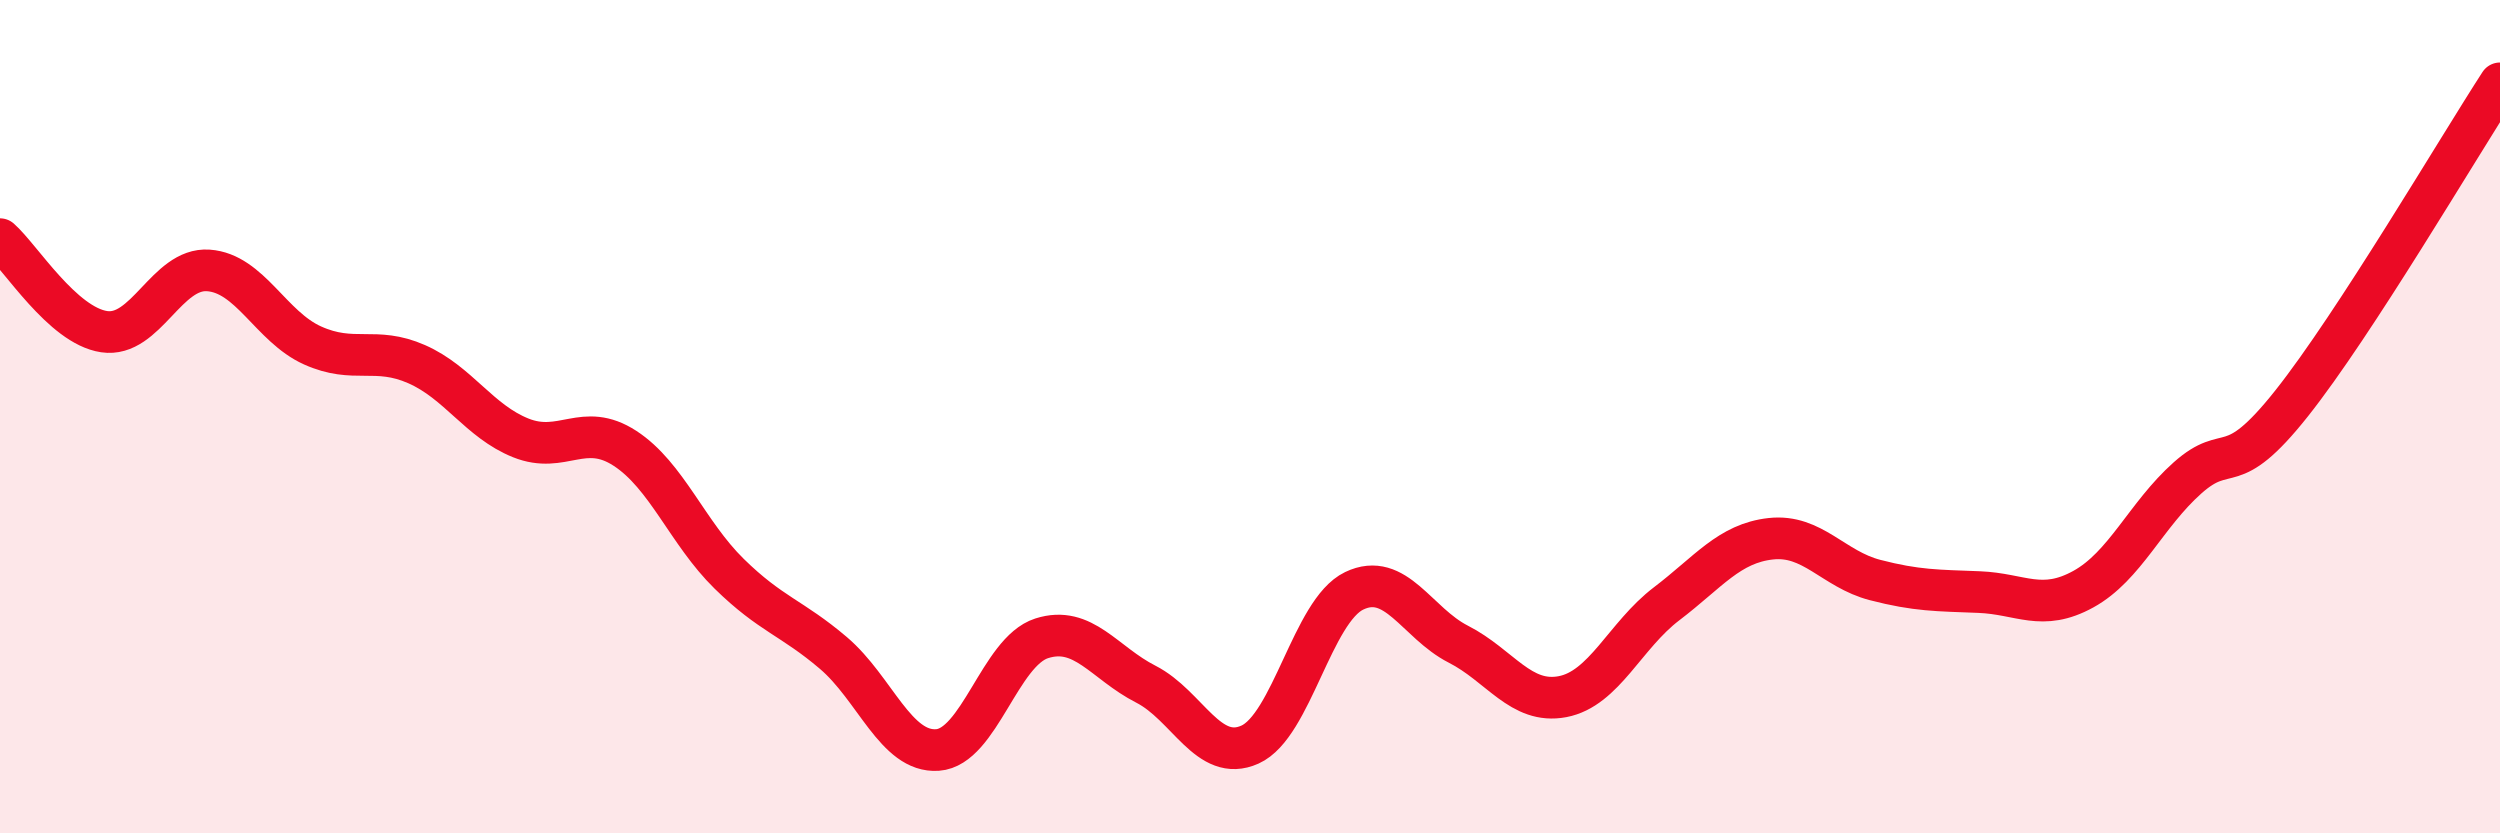
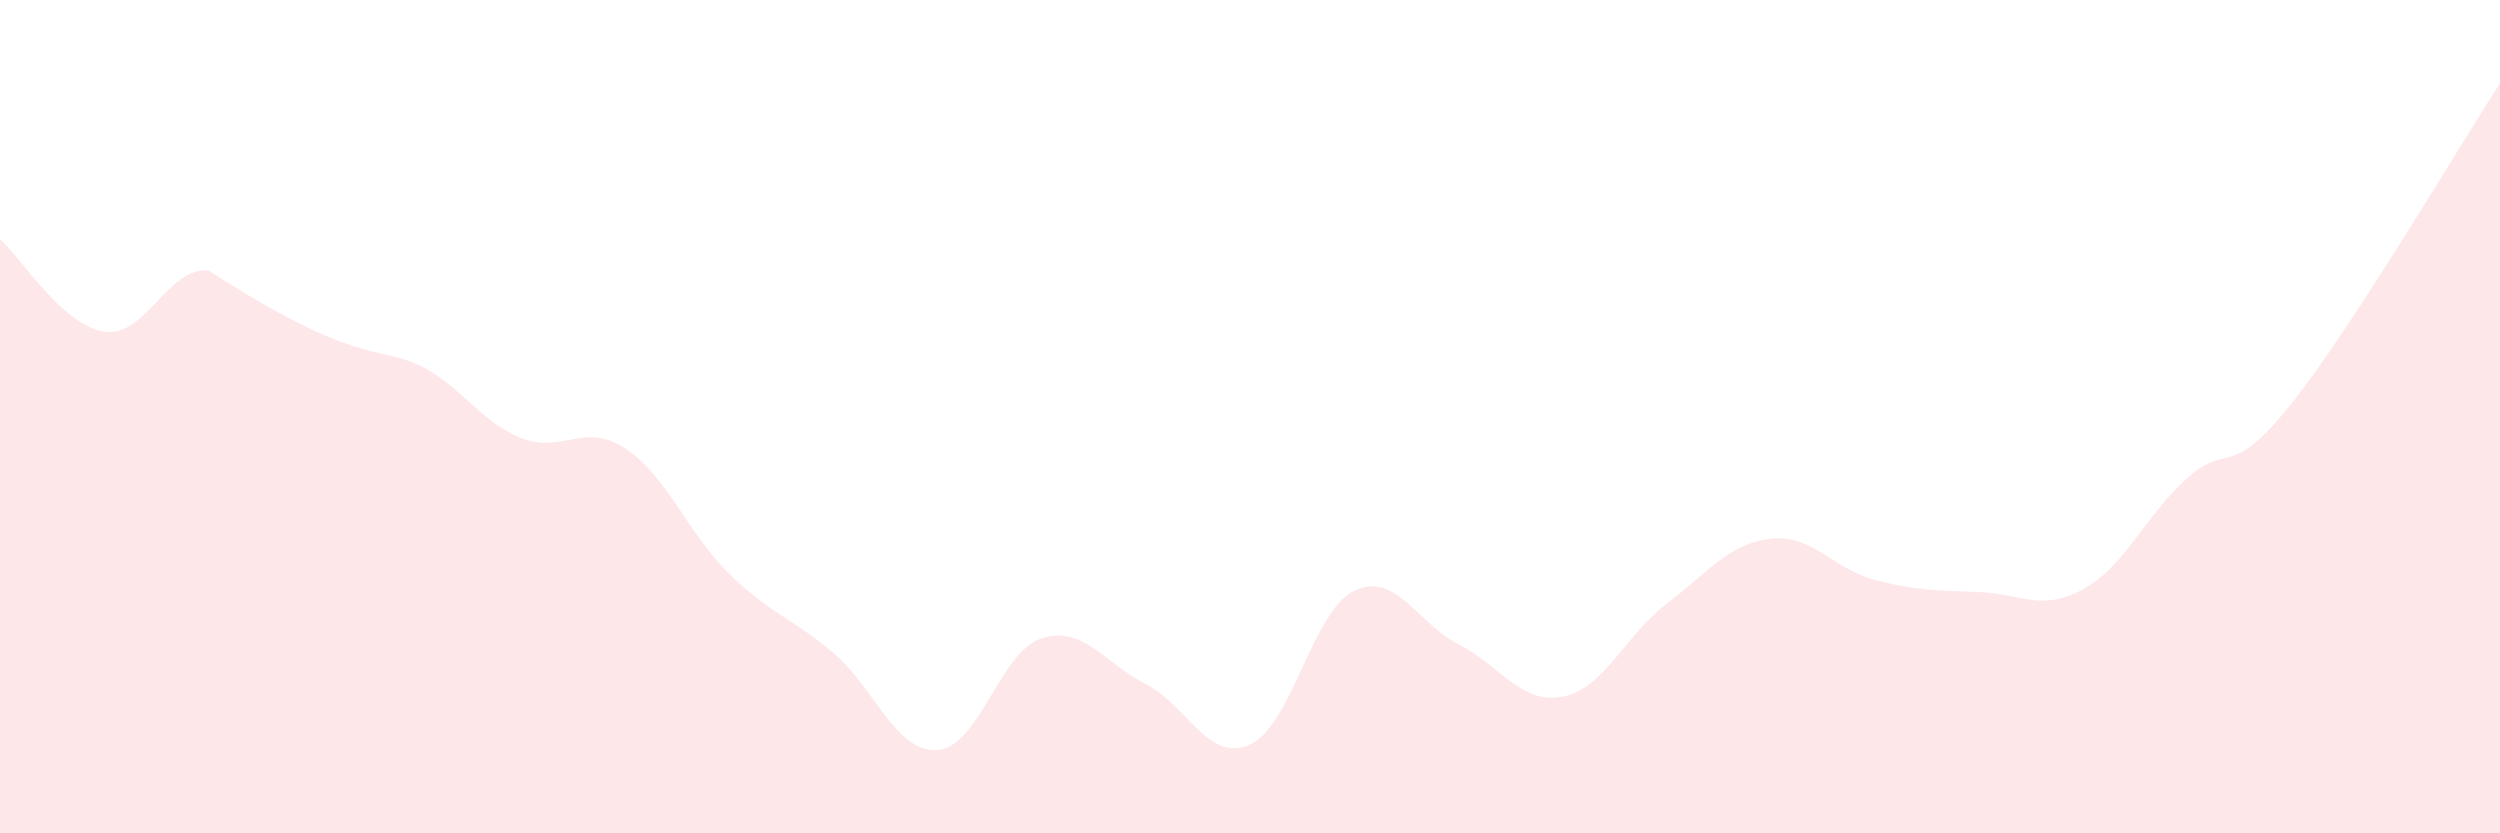
<svg xmlns="http://www.w3.org/2000/svg" width="60" height="20" viewBox="0 0 60 20">
-   <path d="M 0,5.74 C 0.5,6.18 1.5,7.81 2.5,7.96 C 3.5,8.11 4,6.42 5,6.49 C 6,6.56 6.5,7.84 7.5,8.29 C 8.5,8.74 9,8.3 10,8.74 C 11,9.18 11.5,10.11 12.5,10.51 C 13.5,10.91 14,10.11 15,10.76 C 16,11.41 16.5,12.79 17.5,13.77 C 18.5,14.75 19,14.82 20,15.67 C 21,16.52 21.5,18.07 22.5,18 C 23.5,17.93 24,15.64 25,15.32 C 26,15 26.5,15.91 27.5,16.42 C 28.5,16.93 29,18.32 30,17.87 C 31,17.42 31.5,14.66 32.5,14.18 C 33.5,13.7 34,14.95 35,15.46 C 36,15.97 36.5,16.91 37.5,16.72 C 38.5,16.53 39,15.25 40,14.49 C 41,13.73 41.5,13.04 42.5,12.93 C 43.5,12.82 44,13.66 45,13.92 C 46,14.18 46.5,14.17 47.5,14.21 C 48.5,14.25 49,14.69 50,14.14 C 51,13.59 51.5,12.36 52.5,11.47 C 53.5,10.58 53.5,11.57 55,9.68 C 56.5,7.79 59,3.54 60,2L60 20L0 20Z" fill="#EB0A25" opacity="0.1" stroke-linecap="round" stroke-linejoin="round" />
-   <path d="M 0,5.74 C 0.5,6.18 1.5,7.81 2.5,7.96 C 3.5,8.11 4,6.42 5,6.49 C 6,6.56 6.5,7.84 7.5,8.29 C 8.5,8.74 9,8.3 10,8.74 C 11,9.18 11.5,10.11 12.5,10.51 C 13.5,10.91 14,10.11 15,10.76 C 16,11.41 16.5,12.79 17.5,13.77 C 18.5,14.75 19,14.82 20,15.67 C 21,16.52 21.5,18.07 22.5,18 C 23.5,17.93 24,15.64 25,15.32 C 26,15 26.5,15.91 27.5,16.42 C 28.5,16.93 29,18.32 30,17.87 C 31,17.42 31.5,14.66 32.5,14.18 C 33.5,13.7 34,14.95 35,15.46 C 36,15.97 36.5,16.91 37.5,16.72 C 38.5,16.53 39,15.25 40,14.49 C 41,13.73 41.5,13.04 42.5,12.93 C 43.5,12.82 44,13.66 45,13.92 C 46,14.18 46.5,14.17 47.5,14.21 C 48.5,14.25 49,14.69 50,14.14 C 51,13.59 51.5,12.36 52.5,11.47 C 53.5,10.58 53.5,11.57 55,9.68 C 56.5,7.79 59,3.54 60,2" stroke="#EB0A25" stroke-width="1" fill="none" stroke-linecap="round" stroke-linejoin="round" />
+   <path d="M 0,5.74 C 0.5,6.18 1.5,7.81 2.5,7.96 C 3.5,8.11 4,6.42 5,6.49 C 8.5,8.74 9,8.3 10,8.74 C 11,9.18 11.5,10.11 12.5,10.51 C 13.5,10.91 14,10.11 15,10.76 C 16,11.41 16.5,12.79 17.5,13.77 C 18.5,14.75 19,14.82 20,15.67 C 21,16.52 21.5,18.07 22.5,18 C 23.5,17.93 24,15.64 25,15.32 C 26,15 26.5,15.91 27.5,16.42 C 28.5,16.93 29,18.32 30,17.87 C 31,17.42 31.5,14.66 32.5,14.18 C 33.5,13.7 34,14.95 35,15.46 C 36,15.97 36.5,16.91 37.5,16.72 C 38.5,16.53 39,15.25 40,14.49 C 41,13.73 41.5,13.04 42.5,12.93 C 43.5,12.82 44,13.66 45,13.92 C 46,14.18 46.5,14.17 47.5,14.21 C 48.5,14.25 49,14.69 50,14.14 C 51,13.59 51.5,12.36 52.5,11.47 C 53.5,10.58 53.5,11.57 55,9.68 C 56.5,7.79 59,3.54 60,2L60 20L0 20Z" fill="#EB0A25" opacity="0.1" stroke-linecap="round" stroke-linejoin="round" />
</svg>